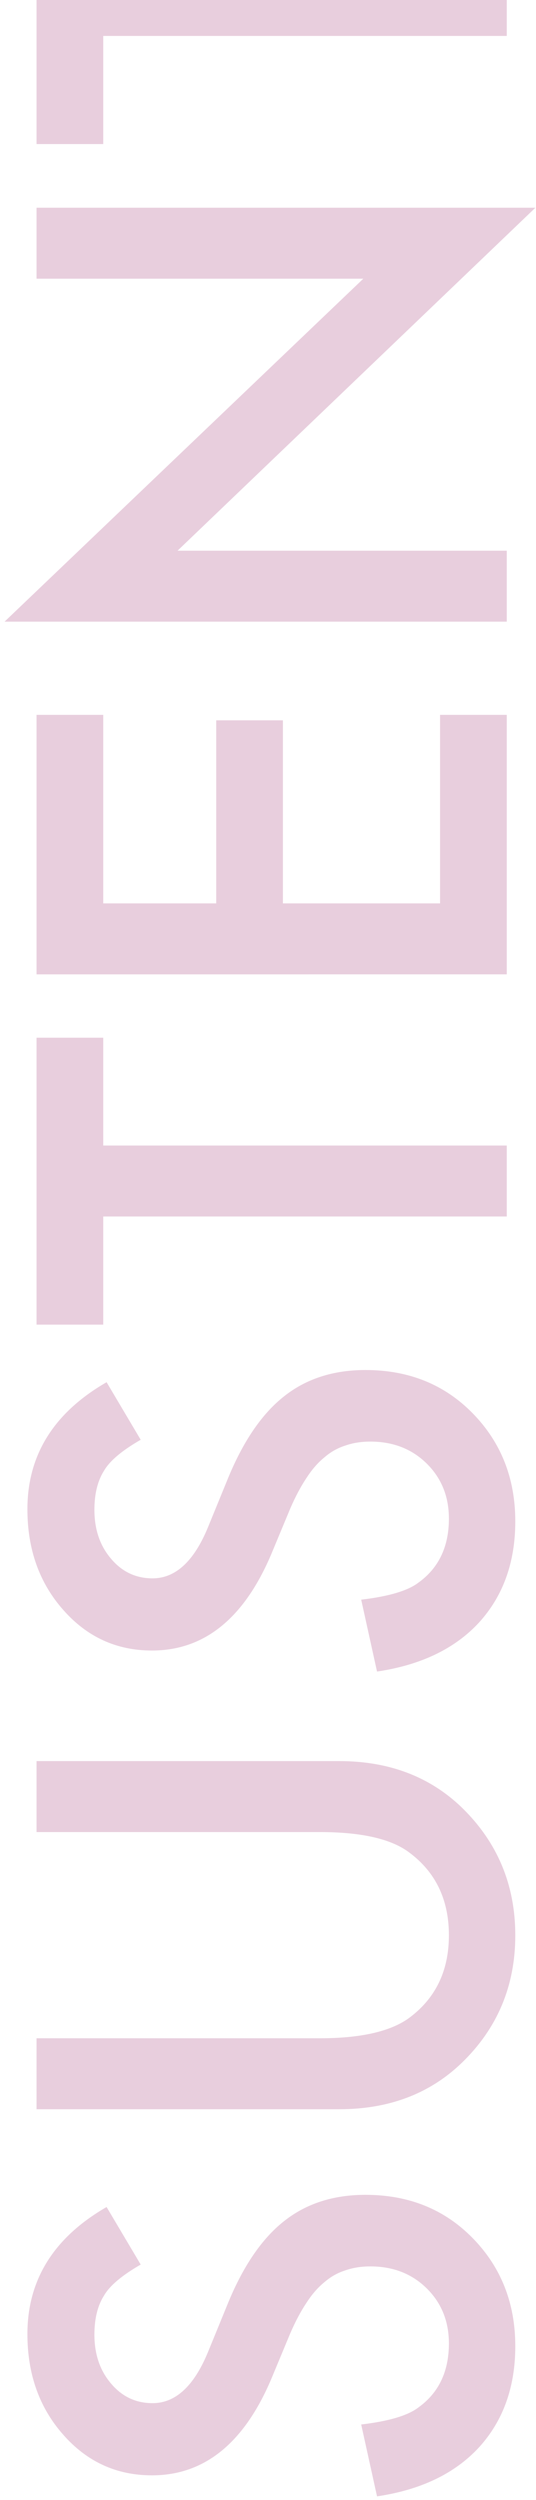
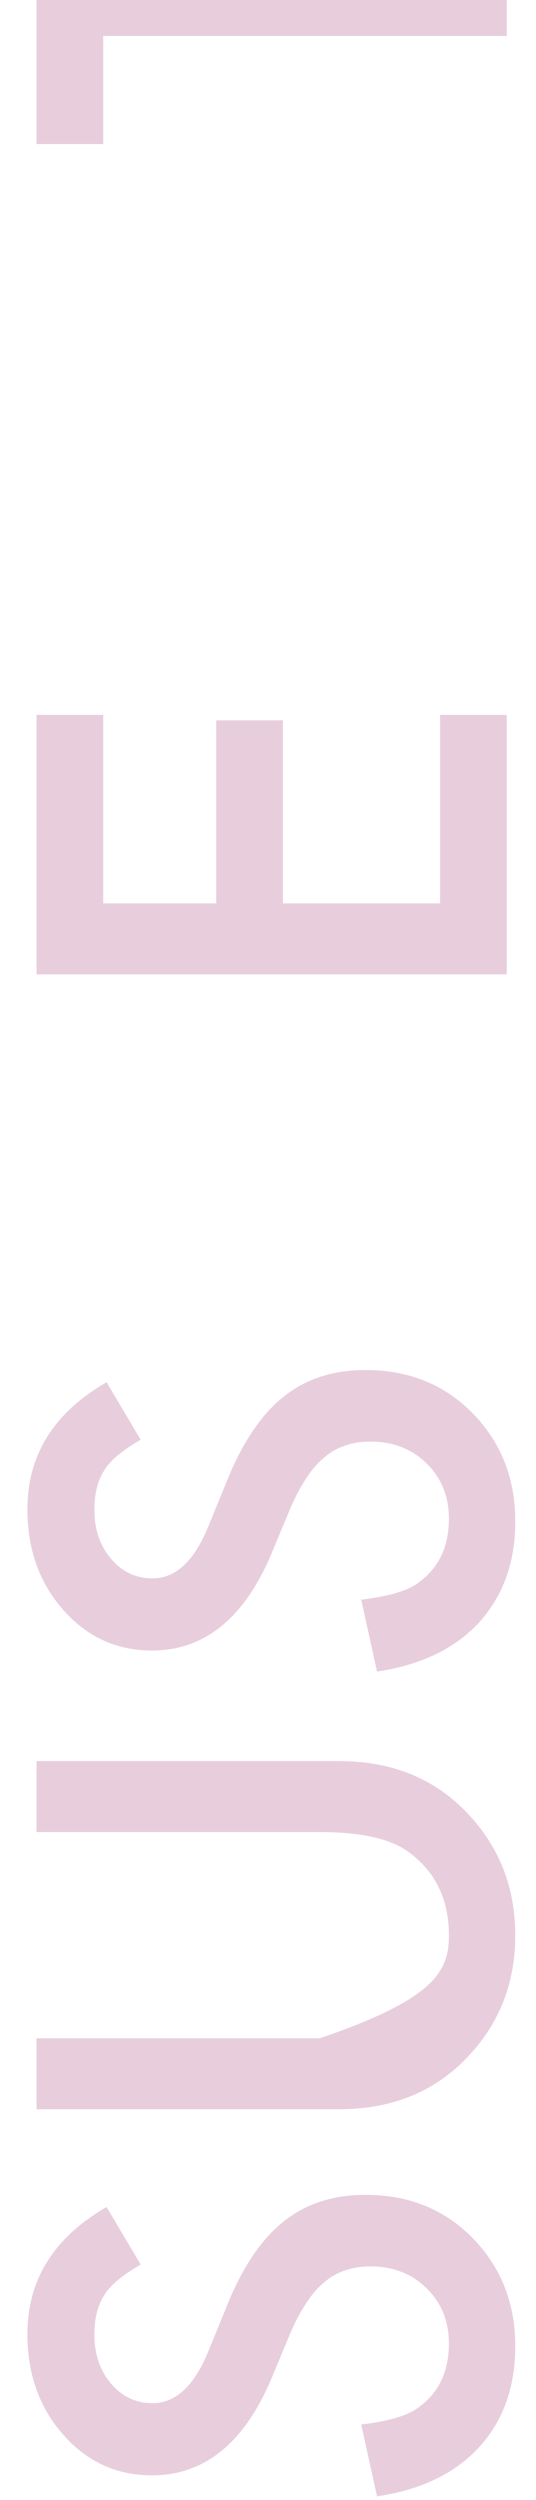
<svg xmlns="http://www.w3.org/2000/svg" width="110" height="513" viewBox="0 0 110 513" fill="none">
  <path opacity="0.2" d="M21.188 -7.188L104 -7.188L104 7.375L21.188 7.375L21.188 29.562L7.5 29.562L7.5 -29.312L21.188 -29.312L21.188 -7.188Z" fill="#8D0E57" />
-   <path opacity="0.2" d="M104 127.562L0.938 127.562L74.562 57.188L7.5 57.188L7.5 42.625L109.875 42.625L36.438 113L104 113L104 127.562Z" fill="#8D0E57" />
  <path opacity="0.2" d="M21.188 146.687L21.188 185.375L44.375 185.375L44.375 147.812L58.062 147.812L58.062 185.375L90.312 185.375L90.312 146.687L104 146.687L104 199.937L7.5 199.938L7.5 146.688L21.188 146.687Z" fill="#8D0E57" />
-   <path opacity="0.2" d="M21.188 235.062L104 235.062L104 249.625L21.188 249.625L21.188 271.812L7.5 271.812L7.5 212.938L21.188 212.937L21.188 235.062Z" fill="#8D0E57" />
  <path opacity="0.2" d="M21.875 283.625L28.875 295.437C25.042 297.646 22.542 299.75 21.375 301.75C20.042 303.833 19.375 306.521 19.375 309.812C19.375 313.854 20.521 317.208 22.812 319.875C25.062 322.542 27.896 323.875 31.312 323.875C36.021 323.875 39.812 320.375 42.688 313.375L46.625 303.75C49.792 295.917 53.667 290.187 58.25 286.562C62.792 282.937 68.375 281.125 75 281.125C83.875 281.125 91.208 284.083 97 290C102.833 295.958 105.75 303.354 105.75 312.187C105.75 320.562 103.271 327.479 98.312 332.937C93.354 338.312 86.375 341.667 77.375 343L74.125 328.25C79.792 327.583 83.708 326.417 85.875 324.75C90.042 321.75 92.125 317.375 92.125 311.625C92.125 307.083 90.604 303.312 87.562 300.312C84.521 297.312 80.667 295.812 76 295.812C74.125 295.812 72.417 296.083 70.875 296.625C69.292 297.125 67.854 297.937 66.562 299.062C65.229 300.146 64 301.562 62.875 303.312C61.708 305.062 60.604 307.146 59.562 309.562L55.688 318.875C50.104 332.083 41.938 338.687 31.188 338.687C23.938 338.687 17.875 335.917 13 330.375C8.083 324.833 5.625 317.938 5.625 309.688C5.625 298.562 11.042 289.875 21.875 283.625Z" fill="#8D0E57" />
-   <path opacity="0.2" d="M7.5 418.25L65.625 418.25C73.917 418.25 79.979 416.896 83.812 414.187C89.354 410.146 92.125 404.458 92.125 397.125C92.125 389.75 89.354 384.042 83.812 380C80.104 377.292 74.042 375.937 65.625 375.937L7.5 375.938L7.5 361.375L69.625 361.375C79.792 361.375 88.167 364.542 94.75 370.875C102.083 378 105.75 386.75 105.75 397.125C105.75 407.5 102.083 416.229 94.75 423.312C88.167 429.646 79.792 432.812 69.625 432.812L7.5 432.812L7.5 418.25Z" fill="#8D0E57" />
+   <path opacity="0.2" d="M7.5 418.25L65.625 418.25C89.354 410.146 92.125 404.458 92.125 397.125C92.125 389.75 89.354 384.042 83.812 380C80.104 377.292 74.042 375.937 65.625 375.937L7.5 375.938L7.5 361.375L69.625 361.375C79.792 361.375 88.167 364.542 94.75 370.875C102.083 378 105.75 386.75 105.75 397.125C105.75 407.5 102.083 416.229 94.75 423.312C88.167 429.646 79.792 432.812 69.625 432.812L7.5 432.812L7.5 418.25Z" fill="#8D0E57" />
  <path opacity="0.2" d="M21.875 452.875L28.875 464.687C25.042 466.896 22.542 469 21.375 471C20.042 473.083 19.375 475.771 19.375 479.062C19.375 483.104 20.521 486.458 22.812 489.125C25.062 491.792 27.896 493.125 31.312 493.125C36.021 493.125 39.812 489.625 42.688 482.625L46.625 473C49.792 465.167 53.667 459.437 58.25 455.812C62.792 452.187 68.375 450.375 75 450.375C83.875 450.375 91.208 453.333 97 459.25C102.833 465.208 105.75 472.604 105.75 481.437C105.75 489.812 103.271 496.729 98.312 502.187C93.354 507.562 86.375 510.917 77.375 512.25L74.125 497.5C79.792 496.833 83.708 495.667 85.875 494C90.042 491 92.125 486.625 92.125 480.875C92.125 476.333 90.604 472.562 87.562 469.562C84.521 466.562 80.667 465.062 76 465.062C74.125 465.062 72.417 465.333 70.875 465.875C69.292 466.375 67.854 467.187 66.562 468.312C65.229 469.396 64 470.812 62.875 472.562C61.708 474.312 60.604 476.396 59.562 478.812L55.688 488.125C50.104 501.333 41.938 507.937 31.188 507.937C23.938 507.937 17.875 505.167 13 499.625C8.083 494.083 5.625 487.188 5.625 478.938C5.625 467.812 11.042 459.125 21.875 452.875Z" fill="#8D0E57" />
</svg>